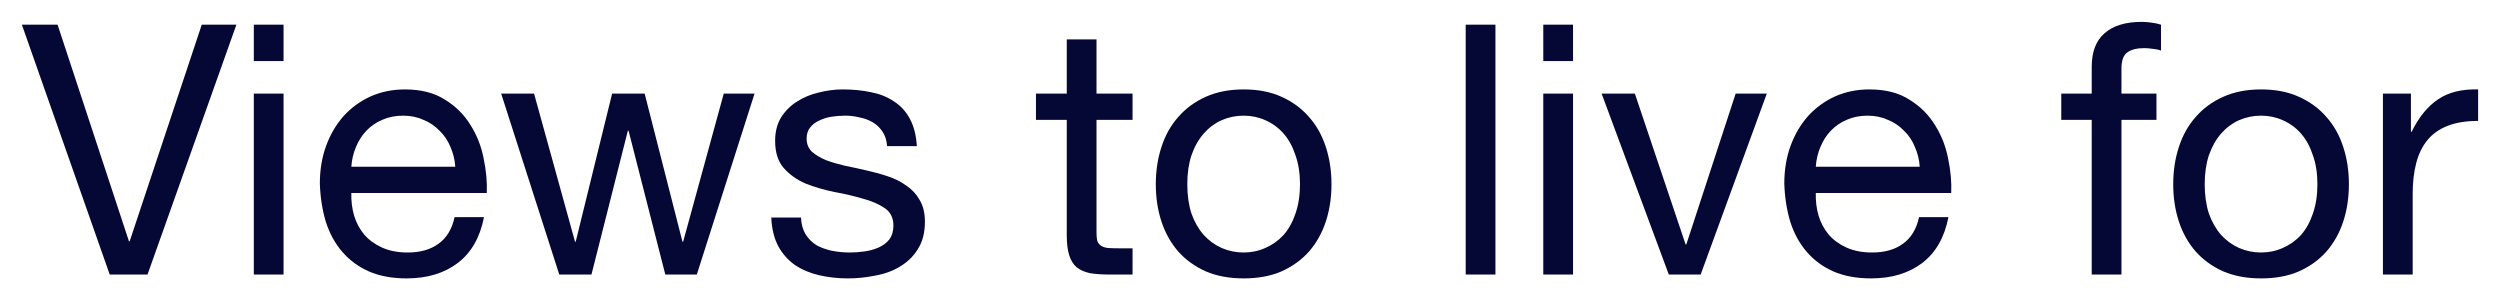
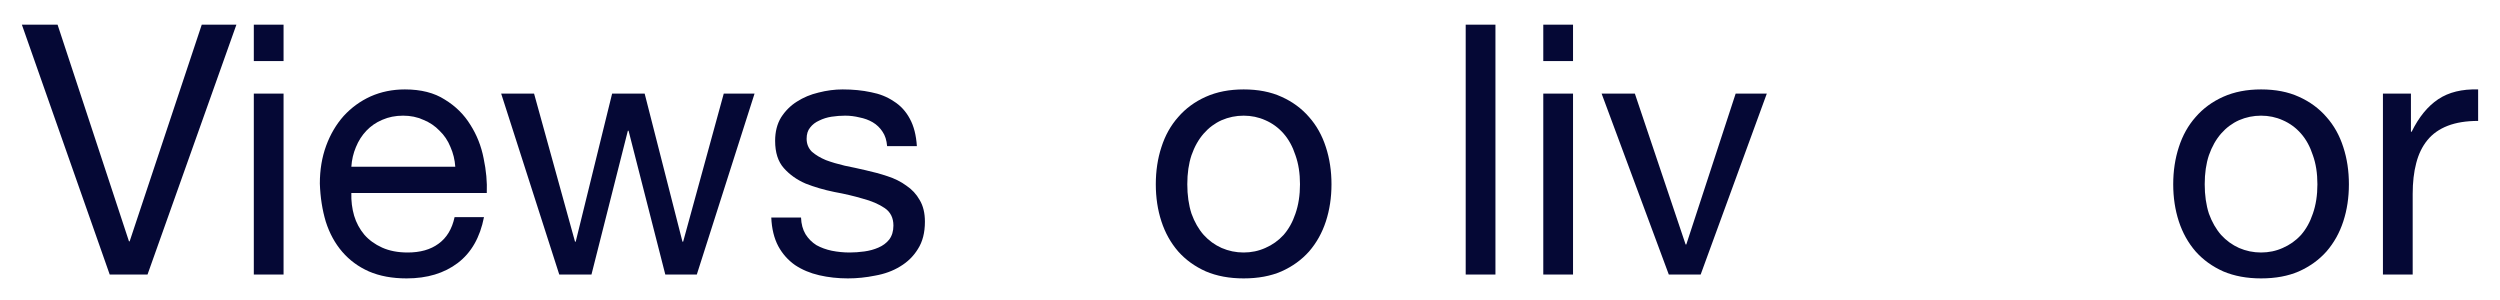
<svg xmlns="http://www.w3.org/2000/svg" viewBox="5707 4993 114.297 13.728" data-guides="{&quot;vertical&quot;:[],&quot;horizontal&quot;:[]}">
  <path fill="#050835" stroke="none" fill-opacity="1" stroke-width="1" stroke-opacity="1" font-size-adjust="none" id="tSvg15b09566f80" title="Path 18" d="M 5713.744 5005.552 C 5713.168 5005.552 5712.592 5005.552 5712.016 5005.552C 5710.677 5001.744 5709.339 4997.936 5708 4994.128C 5708.544 4994.128 5709.088 4994.128 5709.632 4994.128C 5710.72 4997.429 5711.808 5000.731 5712.896 5004.032C 5712.907 5004.032 5712.917 5004.032 5712.928 5004.032C 5714.027 5000.731 5715.125 4997.429 5716.224 4994.128C 5716.752 4994.128 5717.28 4994.128 5717.808 4994.128C 5716.453 4997.936 5715.099 5001.744 5713.744 5005.552Z" />
  <path fill="#050835" stroke="none" fill-opacity="1" stroke-width="1" stroke-opacity="1" font-size-adjust="none" id="tSvge57e722828" title="Path 19" d="M 5719.964 4995.792 C 5719.511 4995.792 5719.057 4995.792 5718.604 4995.792C 5718.604 4995.237 5718.604 4994.683 5718.604 4994.128C 5719.057 4994.128 5719.511 4994.128 5719.964 4994.128C 5719.964 4994.683 5719.964 4995.237 5719.964 4995.792ZM 5718.604 4997.28 C 5719.057 4997.28 5719.511 4997.28 5719.964 4997.28C 5719.964 5000.037 5719.964 5002.795 5719.964 5005.552C 5719.511 5005.552 5719.057 5005.552 5718.604 5005.552C 5718.604 5002.795 5718.604 5000.037 5718.604 4997.28Z" />
  <path fill="#050835" stroke="none" fill-opacity="1" stroke-width="1" stroke-opacity="1" font-size-adjust="none" id="tSvgd017c91f6c" title="Path 20" d="M 5727.815 5000.624 C 5727.794 5000.304 5727.719 5000 5727.591 4999.712C 5727.474 4999.424 5727.308 4999.179 5727.095 4998.976C 5726.892 4998.763 5726.647 4998.597 5726.359 4998.48C 5726.082 4998.352 5725.772 4998.288 5725.431 4998.288C 5725.079 4998.288 5724.759 4998.352 5724.471 4998.48C 5724.194 4998.597 5723.954 4998.763 5723.751 4998.976C 5723.548 4999.189 5723.388 4999.44 5723.271 4999.728C 5723.154 5000.005 5723.084 5000.304 5723.063 5000.624C 5724.647 5000.624 5726.231 5000.624 5727.815 5000.624ZM 5729.127 5002.928 C 5728.946 5003.856 5728.546 5004.555 5727.927 5005.024C 5727.308 5005.493 5726.53 5005.728 5725.591 5005.728C 5724.93 5005.728 5724.354 5005.621 5723.863 5005.408C 5723.383 5005.195 5722.978 5004.896 5722.647 5004.512C 5722.316 5004.128 5722.066 5003.669 5721.895 5003.136C 5721.735 5002.603 5721.644 5002.021 5721.623 5001.392C 5721.623 5000.763 5721.719 5000.187 5721.911 4999.664C 5722.103 4999.141 5722.37 4998.688 5722.711 4998.304C 5723.063 4997.92 5723.474 4997.621 5723.943 4997.408C 5724.423 4997.195 5724.946 4997.088 5725.511 4997.088C 5726.247 4997.088 5726.855 4997.243 5727.335 4997.552C 5727.826 4997.851 5728.215 4998.235 5728.503 4998.704C 5728.802 4999.173 5729.004 4999.685 5729.111 5000.24C 5729.228 5000.795 5729.276 5001.323 5729.255 5001.824C 5727.191 5001.824 5725.127 5001.824 5723.063 5001.824C 5723.052 5002.187 5723.095 5002.533 5723.191 5002.864C 5723.287 5003.184 5723.442 5003.472 5723.655 5003.728C 5723.868 5003.973 5724.14 5004.171 5724.471 5004.32C 5724.802 5004.469 5725.191 5004.544 5725.639 5004.544C 5726.215 5004.544 5726.684 5004.411 5727.047 5004.144C 5727.42 5003.877 5727.666 5003.472 5727.783 5002.928C 5728.231 5002.928 5728.679 5002.928 5729.127 5002.928Z" />
  <path fill="#050835" stroke="none" fill-opacity="1" stroke-width="1" stroke-opacity="1" font-size-adjust="none" id="tSvg89e835f37b" title="Path 21" d="M 5738.857 5005.552 C 5738.377 5005.552 5737.897 5005.552 5737.417 5005.552C 5736.857 5003.36 5736.297 5001.168 5735.737 4998.976C 5735.726 4998.976 5735.715 4998.976 5735.705 4998.976C 5735.15 5001.168 5734.595 5003.36 5734.041 5005.552C 5733.55 5005.552 5733.059 5005.552 5732.569 5005.552C 5731.683 5002.795 5730.798 5000.037 5729.913 4997.28C 5730.414 4997.28 5730.915 4997.28 5731.417 4997.28C 5732.041 4999.536 5732.665 5001.792 5733.289 5004.048C 5733.299 5004.048 5733.31 5004.048 5733.321 5004.048C 5733.875 5001.792 5734.43 4999.536 5734.985 4997.28C 5735.481 4997.28 5735.977 4997.28 5736.473 4997.28C 5737.049 4999.536 5737.625 5001.792 5738.201 5004.048C 5738.211 5004.048 5738.222 5004.048 5738.233 5004.048C 5738.851 5001.792 5739.47 4999.536 5740.089 4997.28C 5740.558 4997.28 5741.027 4997.28 5741.497 4997.28C 5740.617 5000.037 5739.737 5002.795 5738.857 5005.552Z" />
  <path fill="#050835" stroke="none" fill-opacity="1" stroke-width="1" stroke-opacity="1" font-size-adjust="none" id="tSvgd0c9413bdc" title="Path 22" d="M 5743.622 5002.944 C 5743.632 5003.243 5743.702 5003.499 5743.83 5003.712C 5743.958 5003.915 5744.123 5004.08 5744.326 5004.208C 5744.539 5004.325 5744.774 5004.411 5745.03 5004.464C 5745.296 5004.517 5745.568 5004.544 5745.846 5004.544C 5746.059 5004.544 5746.283 5004.528 5746.518 5004.496C 5746.752 5004.464 5746.966 5004.405 5747.158 5004.32C 5747.36 5004.235 5747.526 5004.112 5747.654 5003.952C 5747.782 5003.781 5747.846 5003.568 5747.846 5003.312C 5747.846 5002.96 5747.712 5002.693 5747.446 5002.512C 5747.179 5002.331 5746.843 5002.187 5746.438 5002.08C 5746.043 5001.963 5745.611 5001.861 5745.142 5001.776C 5744.672 5001.68 5744.235 5001.552 5743.83 5001.392C 5743.435 5001.221 5743.104 5000.987 5742.838 5000.688C 5742.571 5000.389 5742.438 4999.973 5742.438 4999.44C 5742.438 4999.024 5742.528 4998.667 5742.71 4998.368C 5742.902 4998.069 5743.142 4997.829 5743.43 4997.648C 5743.728 4997.456 5744.059 4997.317 5744.422 4997.232C 5744.795 4997.136 5745.163 4997.088 5745.526 4997.088C 5745.995 4997.088 5746.427 4997.131 5746.822 4997.216C 5747.216 4997.291 5747.563 4997.429 5747.862 4997.632C 5748.171 4997.824 5748.416 4998.091 5748.598 4998.432C 5748.779 4998.763 5748.886 4999.179 5748.918 4999.68C 5748.464 4999.68 5748.011 4999.68 5747.558 4999.68C 5747.536 4999.413 5747.467 4999.195 5747.35 4999.024C 5747.232 4998.843 5747.083 4998.699 5746.902 4998.592C 5746.72 4998.485 5746.518 4998.411 5746.294 4998.368C 5746.08 4998.315 5745.862 4998.288 5745.638 4998.288C 5745.435 4998.288 5745.227 4998.304 5745.014 4998.336C 5744.811 4998.368 5744.624 4998.427 5744.454 4998.512C 5744.283 4998.587 5744.144 4998.693 5744.038 4998.832C 5743.931 4998.96 5743.878 4999.131 5743.878 4999.344C 5743.878 4999.579 5743.958 4999.776 5744.118 4999.936C 5744.288 5000.085 5744.502 5000.213 5744.758 5000.32C 5745.014 5000.416 5745.302 5000.501 5745.622 5000.576C 5745.942 5000.64 5746.262 5000.709 5746.582 5000.784C 5746.923 5000.859 5747.254 5000.949 5747.574 5001.056C 5747.904 5001.163 5748.192 5001.307 5748.438 5001.488C 5748.694 5001.659 5748.896 5001.877 5749.046 5002.144C 5749.206 5002.411 5749.286 5002.741 5749.286 5003.136C 5749.286 5003.637 5749.179 5004.053 5748.966 5004.384C 5748.763 5004.715 5748.491 5004.981 5748.15 5005.184C 5747.819 5005.387 5747.44 5005.525 5747.014 5005.6C 5746.598 5005.685 5746.182 5005.728 5745.766 5005.728C 5745.307 5005.728 5744.87 5005.68 5744.454 5005.584C 5744.038 5005.488 5743.67 5005.333 5743.35 5005.12C 5743.03 5004.896 5742.774 5004.608 5742.582 5004.256C 5742.39 5003.893 5742.283 5003.456 5742.262 5002.944C 5742.715 5002.944 5743.168 5002.944 5743.622 5002.944Z" />
-   <path fill="#050835" stroke="none" fill-opacity="1" stroke-width="1" stroke-opacity="1" font-size-adjust="none" id="tSvga44c1a4d9b" title="Path 23" d="M 5757.131 4997.28 C 5757.68 4997.28 5758.229 4997.28 5758.779 4997.28C 5758.779 4997.68 5758.779 4998.08 5758.779 4998.48C 5758.229 4998.48 5757.68 4998.48 5757.131 4998.48C 5757.131 5000.192 5757.131 5001.904 5757.131 5003.616C 5757.131 5003.776 5757.141 5003.904 5757.163 5004C 5757.195 5004.096 5757.248 5004.171 5757.323 5004.224C 5757.397 5004.277 5757.499 5004.315 5757.627 5004.336C 5757.765 5004.347 5757.941 5004.352 5758.155 5004.352C 5758.363 5004.352 5758.571 5004.352 5758.779 5004.352C 5758.779 5004.752 5758.779 5005.152 5758.779 5005.552C 5758.432 5005.552 5758.085 5005.552 5757.739 5005.552C 5757.387 5005.552 5757.083 5005.531 5756.827 5005.488C 5756.581 5005.435 5756.379 5005.344 5756.219 5005.216C 5756.069 5005.088 5755.958 5004.907 5755.883 5004.672C 5755.808 5004.437 5755.771 5004.128 5755.771 5003.744C 5755.771 5001.989 5755.771 5000.235 5755.771 4998.48C 5755.301 4998.48 5754.832 4998.48 5754.363 4998.48C 5754.363 4998.08 5754.363 4997.68 5754.363 4997.28C 5754.832 4997.28 5755.301 4997.28 5755.771 4997.28C 5755.771 4996.453 5755.771 4995.627 5755.771 4994.8C 5756.224 4994.8 5756.677 4994.8 5757.131 4994.8C 5757.131 4995.627 5757.131 4996.453 5757.131 4997.28Z" />
  <path fill="#050835" stroke="none" fill-opacity="1" stroke-width="1" stroke-opacity="1" font-size-adjust="none" id="tSvg13a48e91e5b" title="Path 24" d="M 5761.282 5001.424 C 5761.282 5001.925 5761.346 5002.373 5761.474 5002.768C 5761.612 5003.152 5761.799 5003.477 5762.034 5003.744C 5762.268 5004 5762.54 5004.197 5762.85 5004.336C 5763.17 5004.475 5763.506 5004.544 5763.858 5004.544C 5764.21 5004.544 5764.54 5004.475 5764.85 5004.336C 5765.17 5004.197 5765.447 5004 5765.682 5003.744C 5765.916 5003.477 5766.098 5003.152 5766.226 5002.768C 5766.364 5002.373 5766.434 5001.925 5766.434 5001.424C 5766.434 5000.923 5766.364 5000.48 5766.226 5000.096C 5766.098 4999.701 5765.916 4999.371 5765.682 4999.104C 5765.447 4998.837 5765.17 4998.635 5764.85 4998.496C 5764.54 4998.357 5764.21 4998.288 5763.858 4998.288C 5763.506 4998.288 5763.17 4998.357 5762.85 4998.496C 5762.54 4998.635 5762.268 4998.837 5762.034 4999.104C 5761.799 4999.371 5761.612 4999.701 5761.474 5000.096C 5761.346 5000.48 5761.282 5000.923 5761.282 5001.424ZM 5759.842 5001.424 C 5759.842 5000.816 5759.927 5000.251 5760.098 4999.728C 5760.268 4999.195 5760.524 4998.736 5760.866 4998.352C 5761.207 4997.957 5761.628 4997.648 5762.13 4997.424C 5762.631 4997.2 5763.207 4997.088 5763.858 4997.088C 5764.519 4997.088 5765.095 4997.2 5765.586 4997.424C 5766.087 4997.648 5766.508 4997.957 5766.85 4998.352C 5767.191 4998.736 5767.447 4999.195 5767.618 4999.728C 5767.788 5000.251 5767.874 5000.816 5767.874 5001.424C 5767.874 5002.032 5767.788 5002.597 5767.618 5003.12C 5767.447 5003.643 5767.191 5004.101 5766.85 5004.496C 5766.508 5004.88 5766.087 5005.184 5765.586 5005.408C 5765.095 5005.621 5764.519 5005.728 5763.858 5005.728C 5763.207 5005.728 5762.631 5005.621 5762.13 5005.408C 5761.628 5005.184 5761.207 5004.88 5760.866 5004.496C 5760.524 5004.101 5760.268 5003.643 5760.098 5003.12C 5759.927 5002.597 5759.842 5002.032 5759.842 5001.424Z" />
  <path fill="#050835" stroke="none" fill-opacity="1" stroke-width="1" stroke-opacity="1" font-size-adjust="none" id="tSvg83afc38759" title="Path 25" d="M 5774.01 4994.128 C 5774.464 4994.128 5774.917 4994.128 5775.37 4994.128C 5775.37 4997.936 5775.37 5001.744 5775.37 5005.552C 5774.917 5005.552 5774.464 5005.552 5774.01 5005.552C 5774.01 5001.744 5774.01 4997.936 5774.01 4994.128Z" />
  <path fill="#050835" stroke="none" fill-opacity="1" stroke-width="1" stroke-opacity="1" font-size-adjust="none" id="tSvg5fa98e7a6" title="Path 26" d="M 5778.917 4995.792 C 5778.464 4995.792 5778.011 4995.792 5777.557 4995.792C 5777.557 4995.237 5777.557 4994.683 5777.557 4994.128C 5778.011 4994.128 5778.464 4994.128 5778.917 4994.128C 5778.917 4994.683 5778.917 4995.237 5778.917 4995.792ZM 5777.557 4997.28 C 5778.011 4997.28 5778.464 4997.28 5778.917 4997.28C 5778.917 5000.037 5778.917 5002.795 5778.917 5005.552C 5778.464 5005.552 5778.011 5005.552 5777.557 5005.552C 5777.557 5002.795 5777.557 5000.037 5777.557 4997.28Z" />
  <path fill="#050835" stroke="none" fill-opacity="1" stroke-width="1" stroke-opacity="1" font-size-adjust="none" id="tSvg37c53f97e3" title="Path 27" d="M 5784.752 5005.552 C 5784.267 5005.552 5783.781 5005.552 5783.296 5005.552C 5782.272 5002.795 5781.248 5000.037 5780.224 4997.28C 5780.731 4997.28 5781.237 4997.28 5781.744 4997.28C 5782.517 4999.579 5783.291 5001.877 5784.064 5004.176C 5784.075 5004.176 5784.085 5004.176 5784.096 5004.176C 5784.848 5001.877 5785.6 4999.579 5786.352 4997.28C 5786.827 4997.28 5787.301 4997.28 5787.776 4997.28C 5786.768 5000.037 5785.76 5002.795 5784.752 5005.552Z" />
-   <path fill="#050835" stroke="none" fill-opacity="1" stroke-width="1" stroke-opacity="1" font-size-adjust="none" id="tSvg1020efcb56" title="Path 28" d="M 5794.768 5000.624 C 5794.747 5000.304 5794.672 5000 5794.544 4999.712C 5794.427 4999.424 5794.261 4999.179 5794.048 4998.976C 5793.845 4998.763 5793.6 4998.597 5793.312 4998.48C 5793.035 4998.352 5792.725 4998.288 5792.384 4998.288C 5792.032 4998.288 5791.712 4998.352 5791.424 4998.48C 5791.147 4998.597 5790.907 4998.763 5790.704 4998.976C 5790.501 4999.189 5790.341 4999.44 5790.224 4999.728C 5790.107 5000.005 5790.037 5000.304 5790.016 5000.624C 5791.6 5000.624 5793.184 5000.624 5794.768 5000.624ZM 5796.08 5002.928 C 5795.899 5003.856 5795.499 5004.555 5794.88 5005.024C 5794.261 5005.493 5793.483 5005.728 5792.544 5005.728C 5791.883 5005.728 5791.307 5005.621 5790.816 5005.408C 5790.336 5005.195 5789.931 5004.896 5789.6 5004.512C 5789.269 5004.128 5789.019 5003.669 5788.848 5003.136C 5788.688 5002.603 5788.597 5002.021 5788.576 5001.392C 5788.576 5000.763 5788.672 5000.187 5788.864 4999.664C 5789.056 4999.141 5789.323 4998.688 5789.664 4998.304C 5790.016 4997.92 5790.427 4997.621 5790.896 4997.408C 5791.376 4997.195 5791.899 4997.088 5792.464 4997.088C 5793.2 4997.088 5793.808 4997.243 5794.288 4997.552C 5794.779 4997.851 5795.168 4998.235 5795.456 4998.704C 5795.755 4999.173 5795.957 4999.685 5796.064 5000.24C 5796.181 5000.795 5796.229 5001.323 5796.208 5001.824C 5794.144 5001.824 5792.08 5001.824 5790.016 5001.824C 5790.005 5002.187 5790.048 5002.533 5790.144 5002.864C 5790.24 5003.184 5790.395 5003.472 5790.608 5003.728C 5790.821 5003.973 5791.093 5004.171 5791.424 5004.32C 5791.755 5004.469 5792.144 5004.544 5792.592 5004.544C 5793.168 5004.544 5793.637 5004.411 5794 5004.144C 5794.373 5003.877 5794.619 5003.472 5794.736 5002.928C 5795.184 5002.928 5795.632 5002.928 5796.08 5002.928Z" />
-   <path fill="#050835" stroke="none" fill-opacity="1" stroke-width="1" stroke-opacity="1" font-size-adjust="none" id="tSvg16f5d1fb776" title="Path 29" d="M 5802.631 4998.48 C 5802.167 4998.48 5801.703 4998.48 5801.239 4998.48C 5801.239 4998.08 5801.239 4997.68 5801.239 4997.28C 5801.703 4997.28 5802.167 4997.28 5802.631 4997.28C 5802.631 4996.869 5802.631 4996.459 5802.631 4996.048C 5802.631 4995.376 5802.823 4994.869 5803.207 4994.528C 5803.602 4994.176 5804.172 4994 5804.919 4994C 5805.047 4994 5805.191 4994.011 5805.351 4994.032C 5805.522 4994.053 5805.671 4994.085 5805.799 4994.128C 5805.799 4994.523 5805.799 4994.917 5805.799 4995.312C 5805.682 4995.269 5805.554 4995.243 5805.415 4995.232C 5805.276 4995.211 5805.148 4995.2 5805.031 4995.2C 5804.7 4995.2 5804.444 4995.264 5804.263 4995.392C 5804.081 4995.52 5803.991 4995.765 5803.991 4996.128C 5803.991 4996.512 5803.991 4996.896 5803.991 4997.28C 5804.524 4997.28 5805.058 4997.28 5805.591 4997.28C 5805.591 4997.68 5805.591 4998.08 5805.591 4998.48C 5805.058 4998.48 5804.524 4998.48 5803.991 4998.48C 5803.991 5000.837 5803.991 5003.195 5803.991 5005.552C 5803.538 5005.552 5803.084 5005.552 5802.631 5005.552C 5802.631 5003.195 5802.631 5000.837 5802.631 4998.48Z" />
  <path fill="#050835" stroke="none" fill-opacity="1" stroke-width="1" stroke-opacity="1" font-size-adjust="none" id="tSvg87a387d9a5" title="Path 30" d="M 5807.797 5001.424 C 5807.797 5001.925 5807.861 5002.373 5807.989 5002.768C 5808.128 5003.152 5808.315 5003.477 5808.549 5003.744C 5808.784 5004 5809.056 5004.197 5809.365 5004.336C 5809.685 5004.475 5810.021 5004.544 5810.373 5004.544C 5810.725 5004.544 5811.056 5004.475 5811.365 5004.336C 5811.685 5004.197 5811.963 5004 5812.197 5003.744C 5812.432 5003.477 5812.613 5003.152 5812.741 5002.768C 5812.88 5002.373 5812.949 5001.925 5812.949 5001.424C 5812.949 5000.923 5812.88 5000.48 5812.741 5000.096C 5812.613 4999.701 5812.432 4999.371 5812.197 4999.104C 5811.963 4998.837 5811.685 4998.635 5811.365 4998.496C 5811.056 4998.357 5810.725 4998.288 5810.373 4998.288C 5810.021 4998.288 5809.685 4998.357 5809.365 4998.496C 5809.056 4998.635 5808.784 4998.837 5808.549 4999.104C 5808.315 4999.371 5808.128 4999.701 5807.989 5000.096C 5807.861 5000.48 5807.797 5000.923 5807.797 5001.424ZM 5806.357 5001.424 C 5806.357 5000.816 5806.443 5000.251 5806.613 4999.728C 5806.784 4999.195 5807.04 4998.736 5807.381 4998.352C 5807.723 4997.957 5808.144 4997.648 5808.645 4997.424C 5809.147 4997.2 5809.723 4997.088 5810.373 4997.088C 5811.035 4997.088 5811.611 4997.2 5812.101 4997.424C 5812.603 4997.648 5813.024 4997.957 5813.365 4998.352C 5813.707 4998.736 5813.963 4999.195 5814.133 4999.728C 5814.304 5000.251 5814.389 5000.816 5814.389 5001.424C 5814.389 5002.032 5814.304 5002.597 5814.133 5003.12C 5813.963 5003.643 5813.707 5004.101 5813.365 5004.496C 5813.024 5004.88 5812.603 5005.184 5812.101 5005.408C 5811.611 5005.621 5811.035 5005.728 5810.373 5005.728C 5809.723 5005.728 5809.147 5005.621 5808.645 5005.408C 5808.144 5005.184 5807.723 5004.88 5807.381 5004.496C 5807.04 5004.101 5806.784 5003.643 5806.613 5003.12C 5806.443 5002.597 5806.357 5002.032 5806.357 5001.424Z" />
  <path fill="#050835" stroke="none" fill-opacity="1" stroke-width="1" stroke-opacity="1" font-size-adjust="none" id="tSvg2f7b5f11f9" title="Path 31" d="M 5815.945 4997.28 C 5816.371 4997.28 5816.798 4997.28 5817.225 4997.28C 5817.225 4997.861 5817.225 4998.443 5817.225 4999.024C 5817.235 4999.024 5817.246 4999.024 5817.257 4999.024C 5817.588 4998.352 5817.993 4997.856 5818.473 4997.536C 5818.953 4997.216 5819.561 4997.067 5820.297 4997.088C 5820.297 4997.568 5820.297 4998.048 5820.297 4998.528C 5819.753 4998.528 5819.289 4998.603 5818.905 4998.752C 5818.521 4998.901 5818.211 4999.12 5817.977 4999.408C 5817.742 4999.696 5817.571 5000.048 5817.465 5000.464C 5817.358 5000.869 5817.305 5001.339 5817.305 5001.872C 5817.305 5003.099 5817.305 5004.325 5817.305 5005.552C 5816.851 5005.552 5816.398 5005.552 5815.945 5005.552C 5815.945 5002.795 5815.945 5000.037 5815.945 4997.28Z" />
  <defs />
</svg>